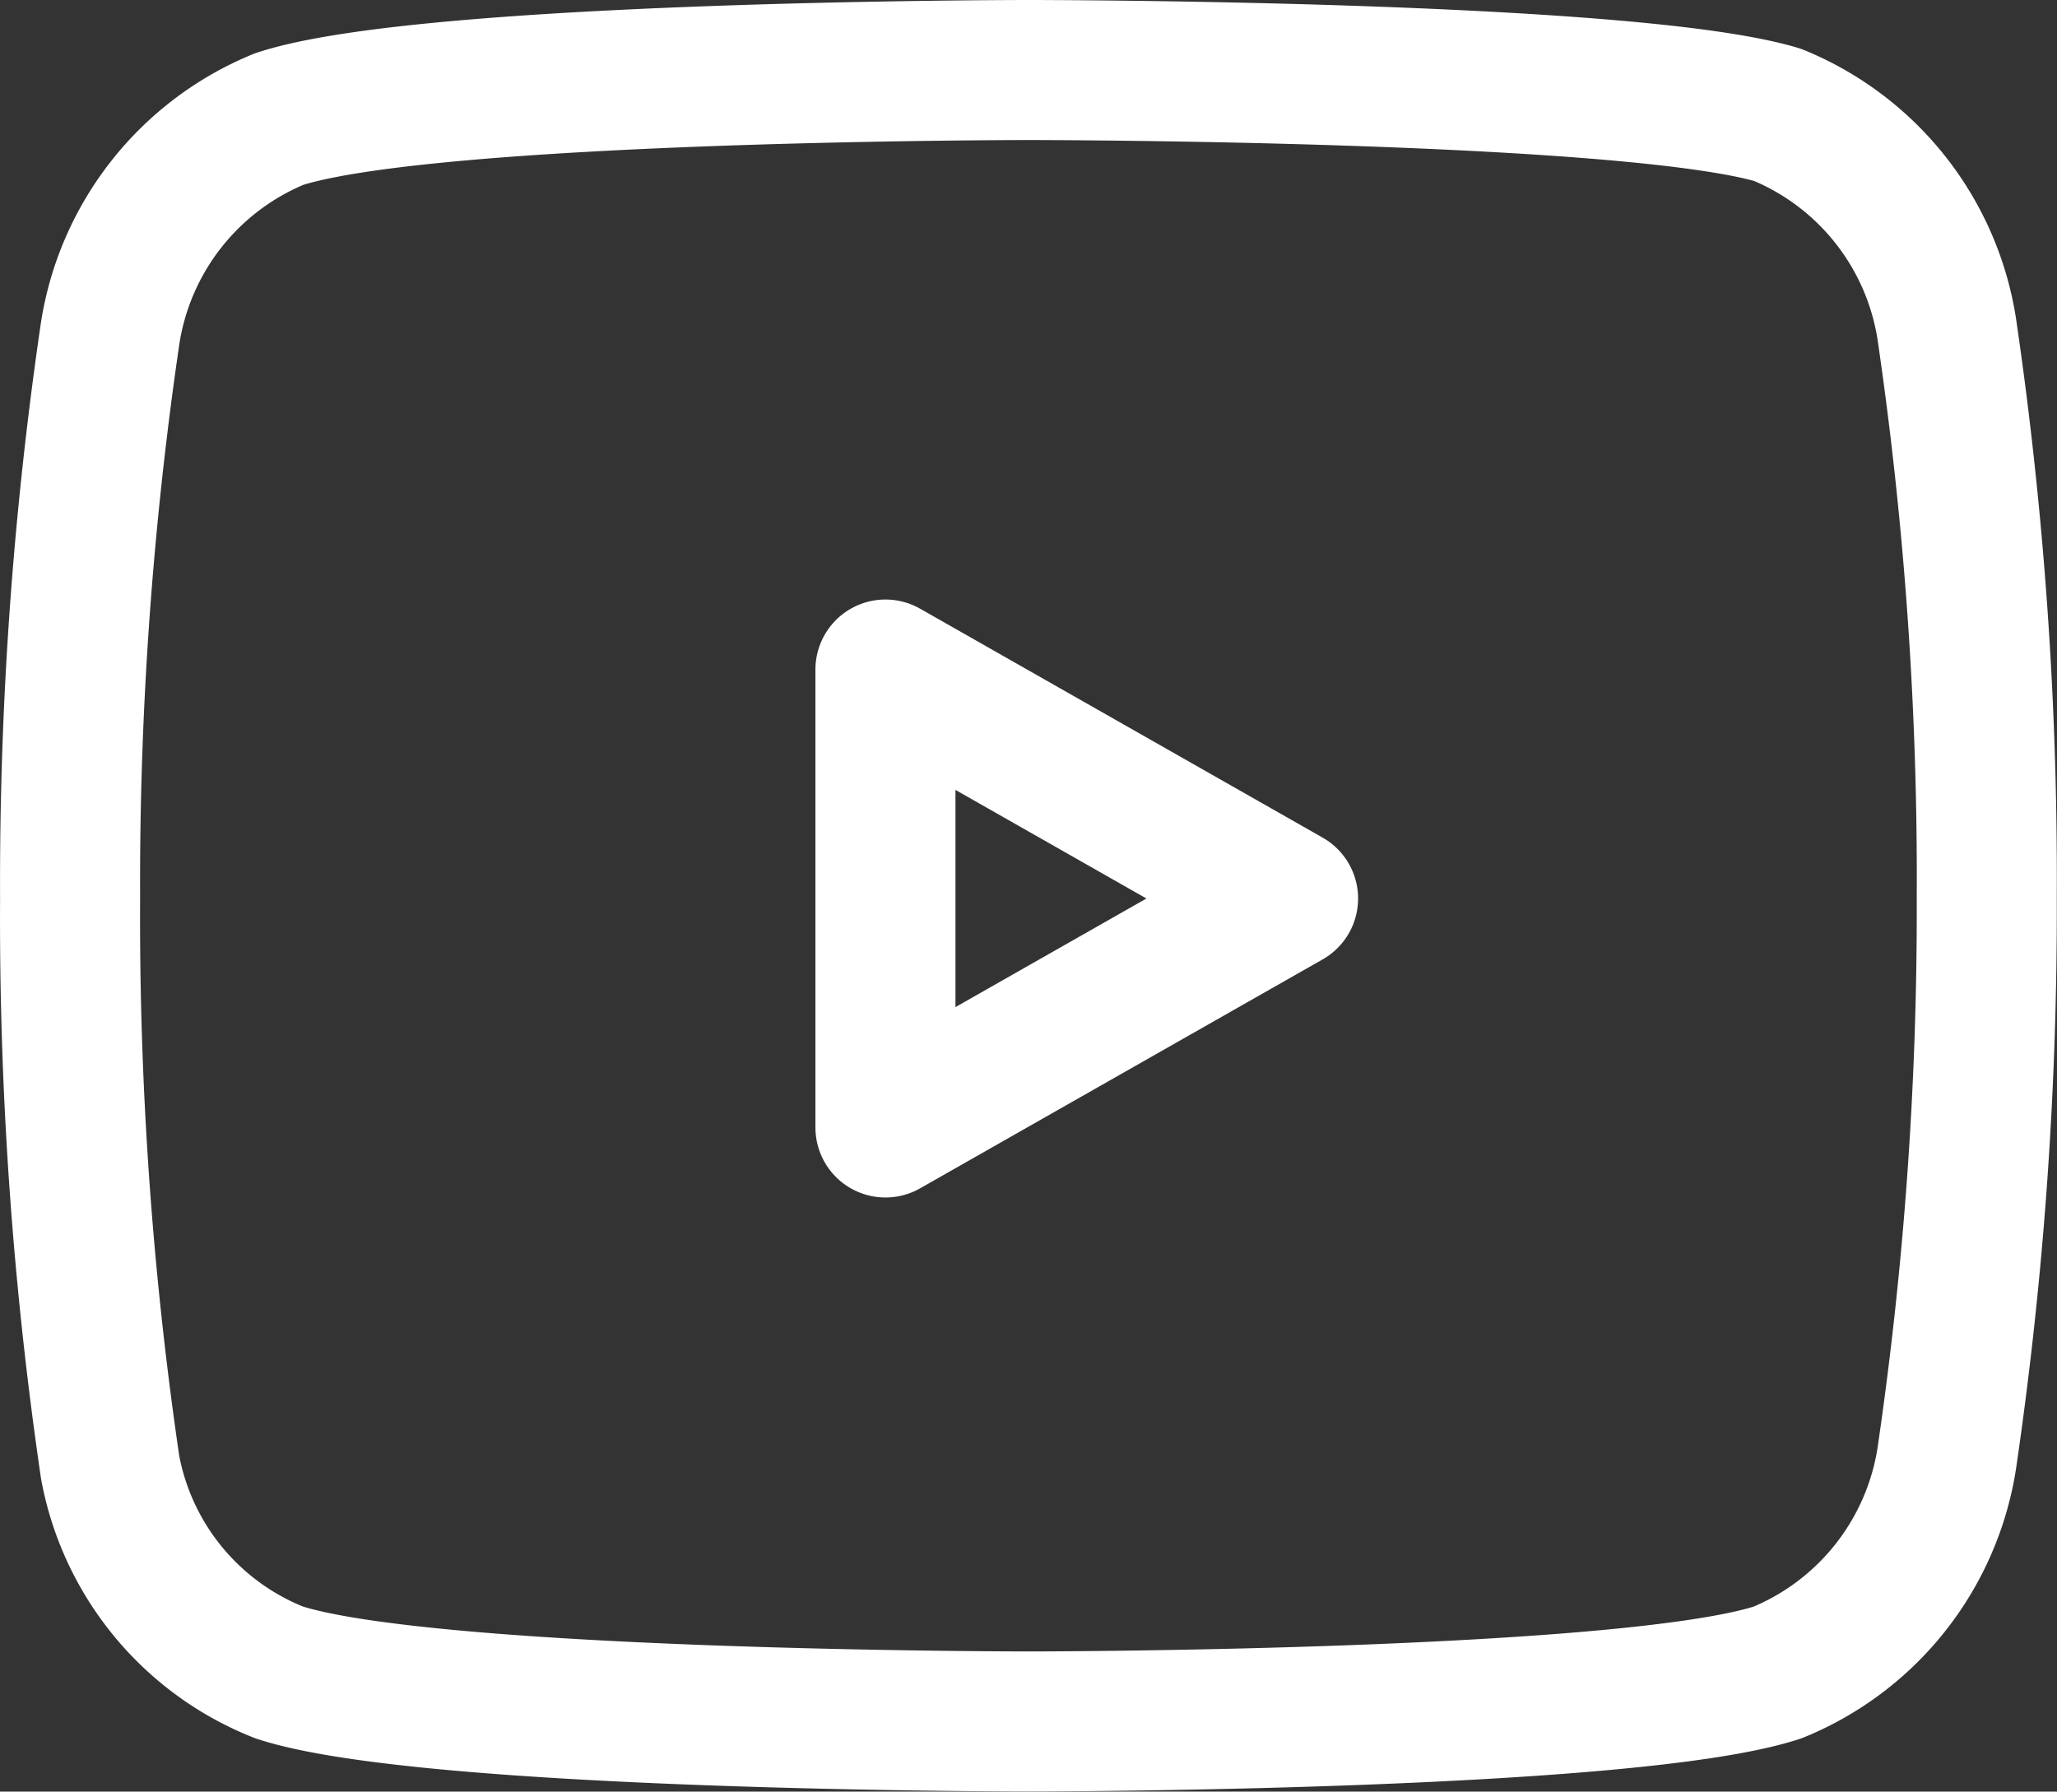
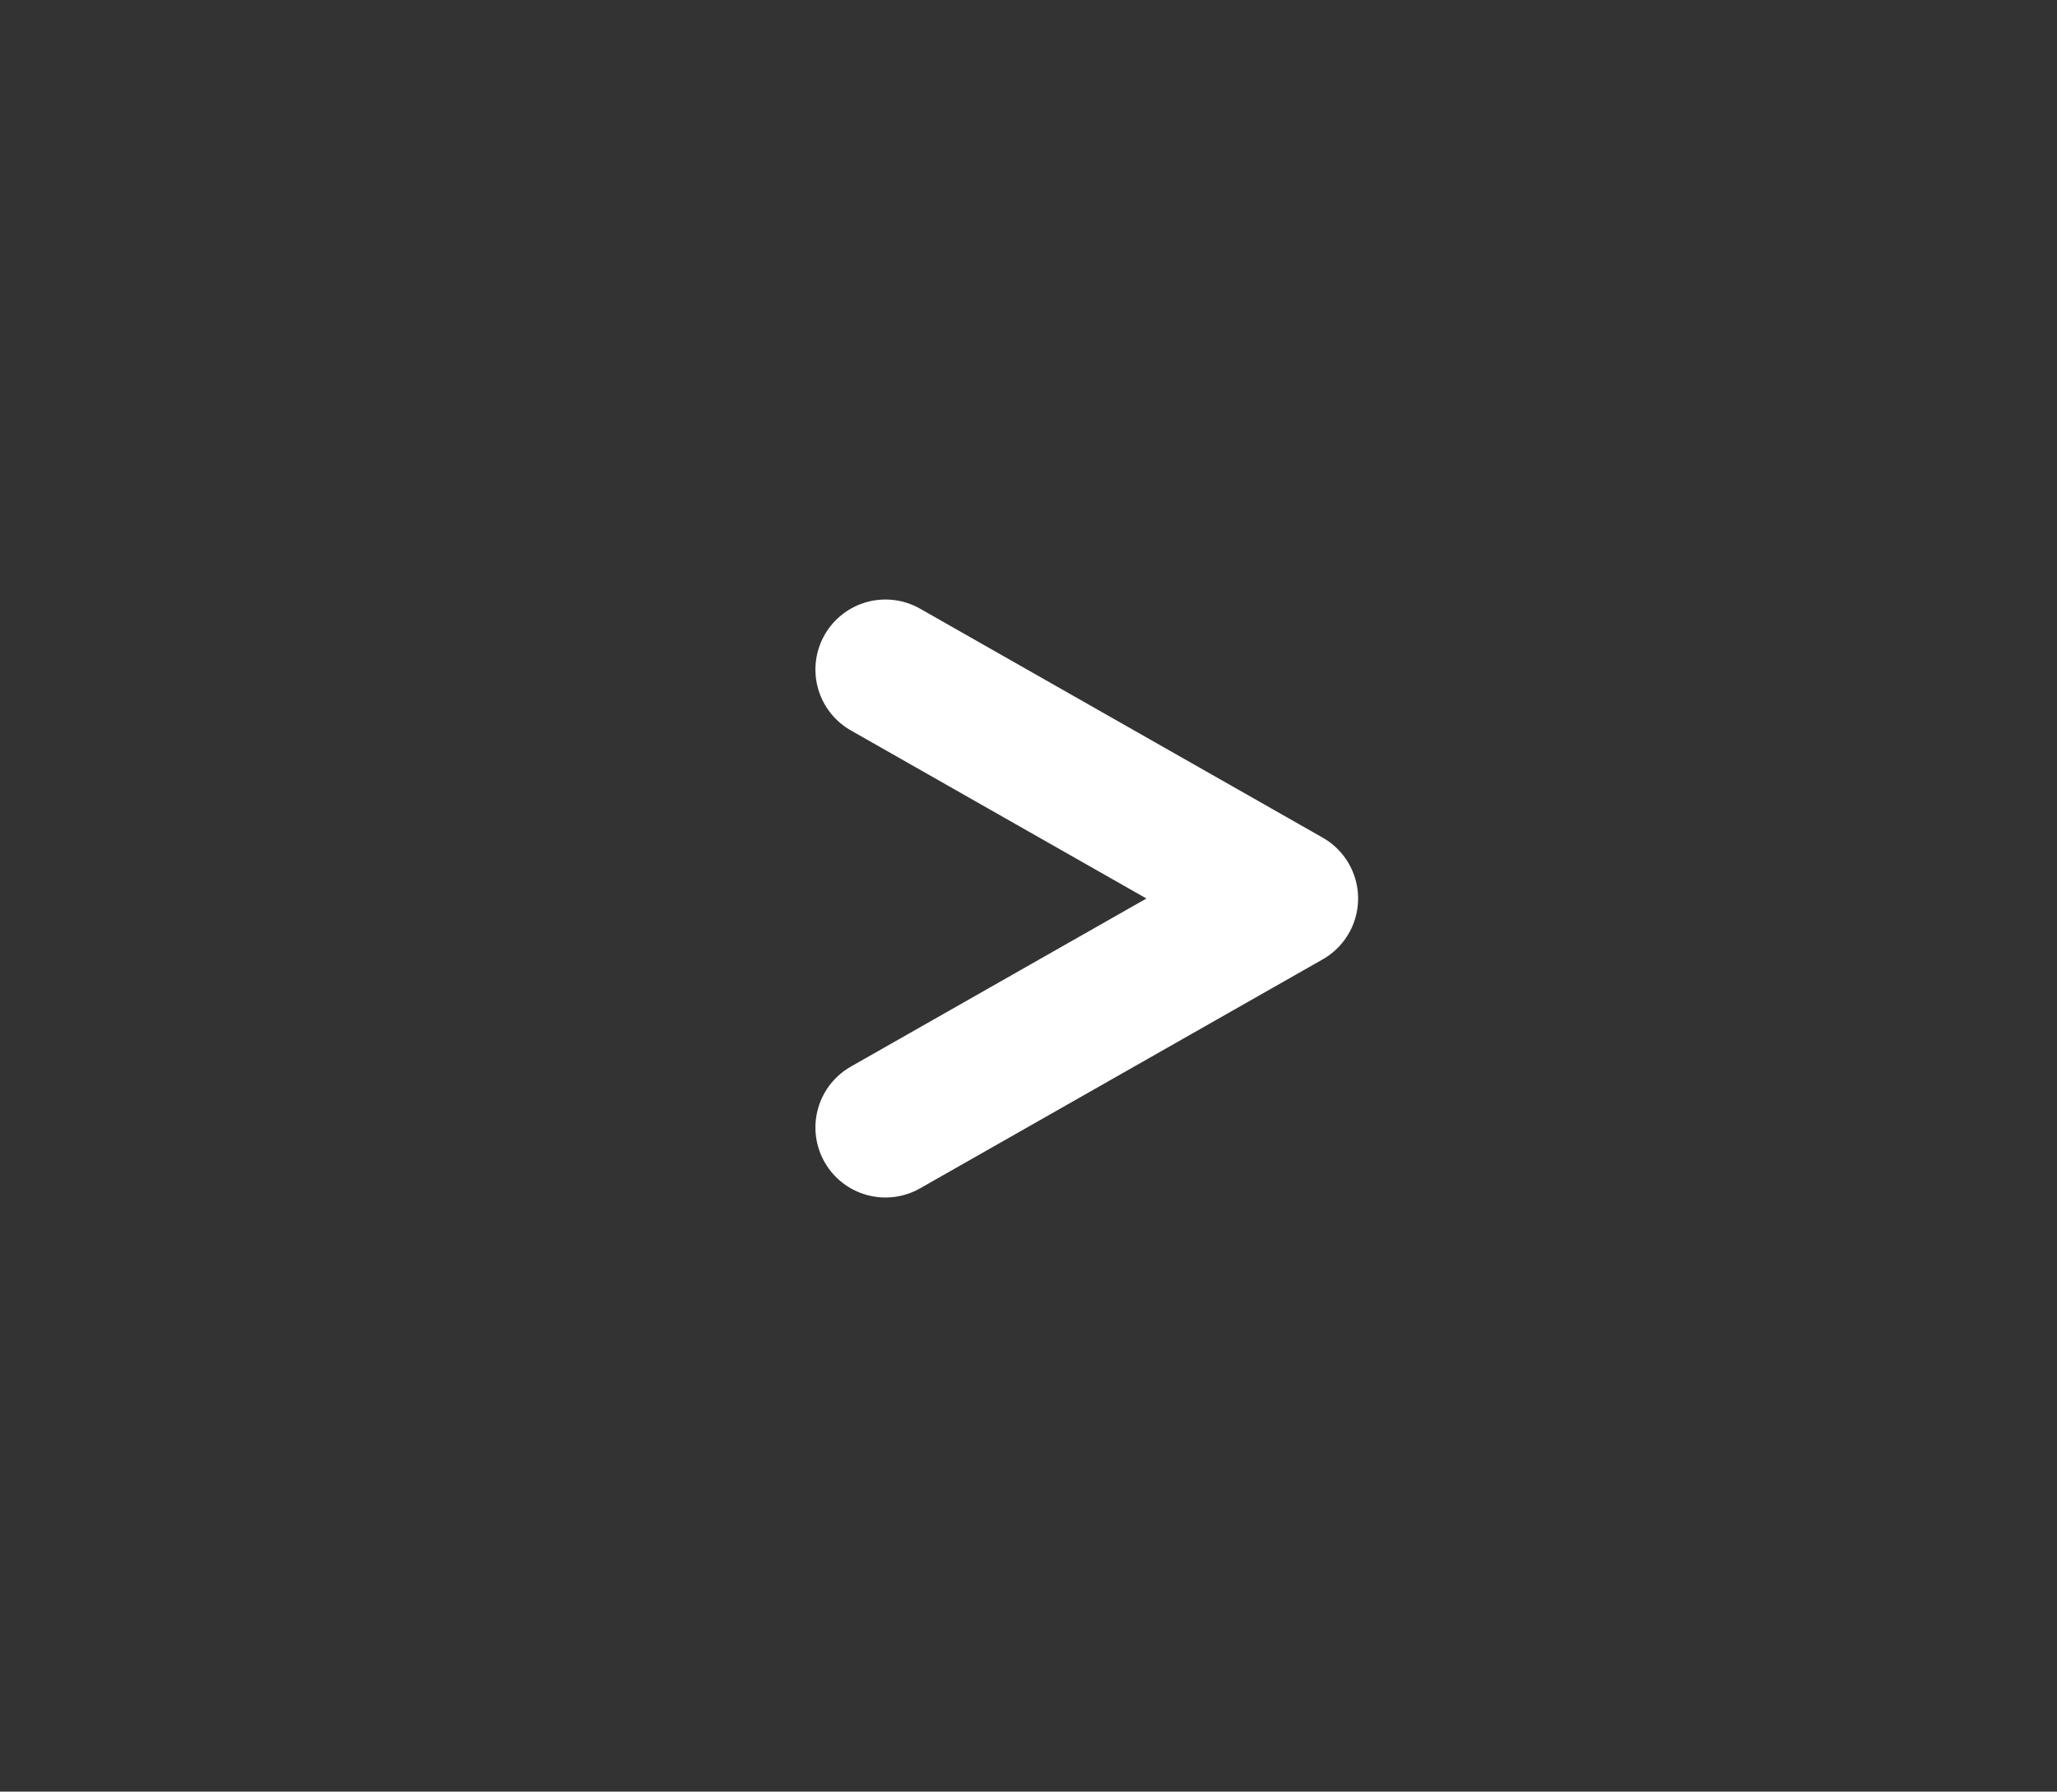
<svg xmlns="http://www.w3.org/2000/svg" width="29.376" height="25.587" viewBox="0 0 29.376 25.587">
  <rect x="0" y="0" width="29.376" height="25.587" fill="#333333" stroke="none" />
  <g id="youtube" transform="translate(0.001 -3)">
-     <path id="パス_5" data-name="パス 5" d="M27.8,7.692a3.964,3.964,0,0,0-2.414-3.051C23.248,4,14.687,4,14.687,4s-8.561,0-10.7.7A3.964,3.964,0,0,0,1.573,7.753,54.008,54.008,0,0,0,1,15.824a54.011,54.011,0,0,0,.572,8.132,3.92,3.92,0,0,0,2.414,2.929c2.14.7,10.7.7,10.7.7s8.561,0,10.7-.7A3.964,3.964,0,0,0,27.8,23.834a54.005,54.005,0,0,0,.572-8.01A54.011,54.011,0,0,0,27.8,7.692Z" transform="translate(0)" fill="none" stroke="#fff" stroke-linecap="round" stroke-linejoin="round" stroke-width="2" />
-     <path id="パス_6" data-name="パス 6" d="M9.75,15.02l5.75-3.27L9.75,8.48Z" transform="translate(2.894 4.082)" fill="none" stroke="#fff" stroke-linecap="round" stroke-linejoin="round" stroke-width="2" />
+     <path id="パス_6" data-name="パス 6" d="M9.75,15.02l5.75-3.27L9.75,8.48" transform="translate(2.894 4.082)" fill="none" stroke="#fff" stroke-linecap="round" stroke-linejoin="round" stroke-width="2" />
  </g>
</svg>